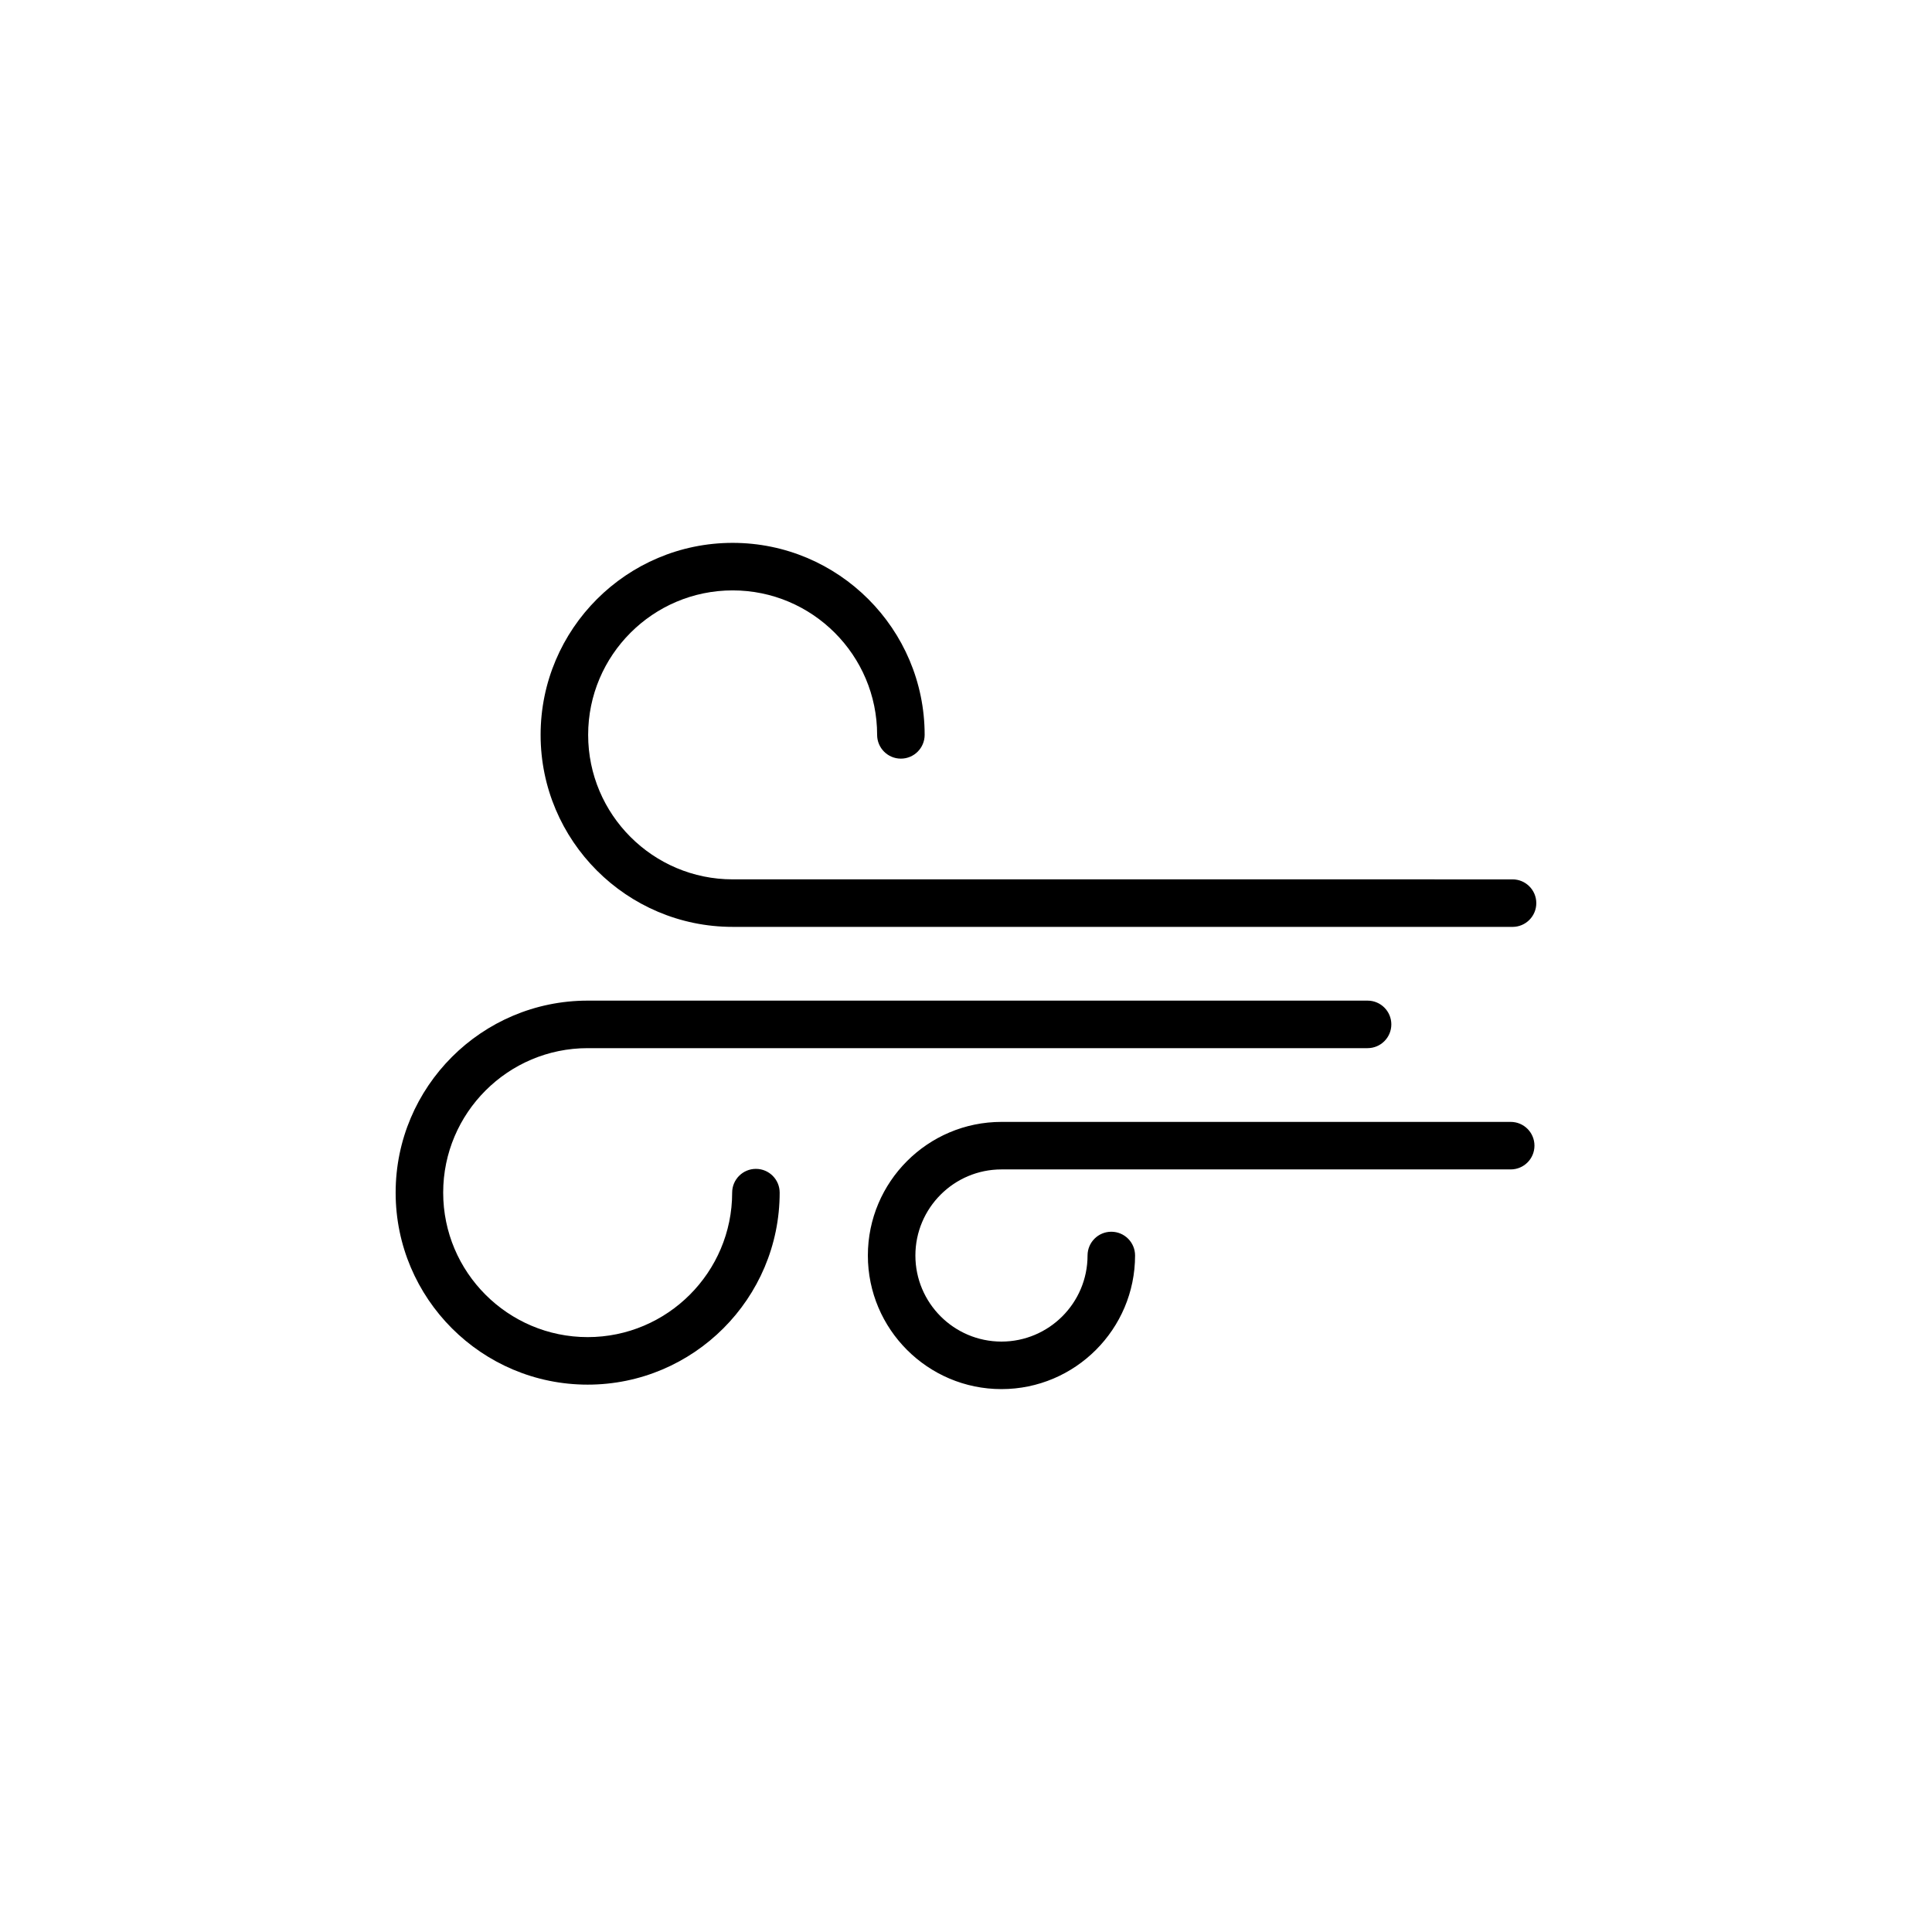
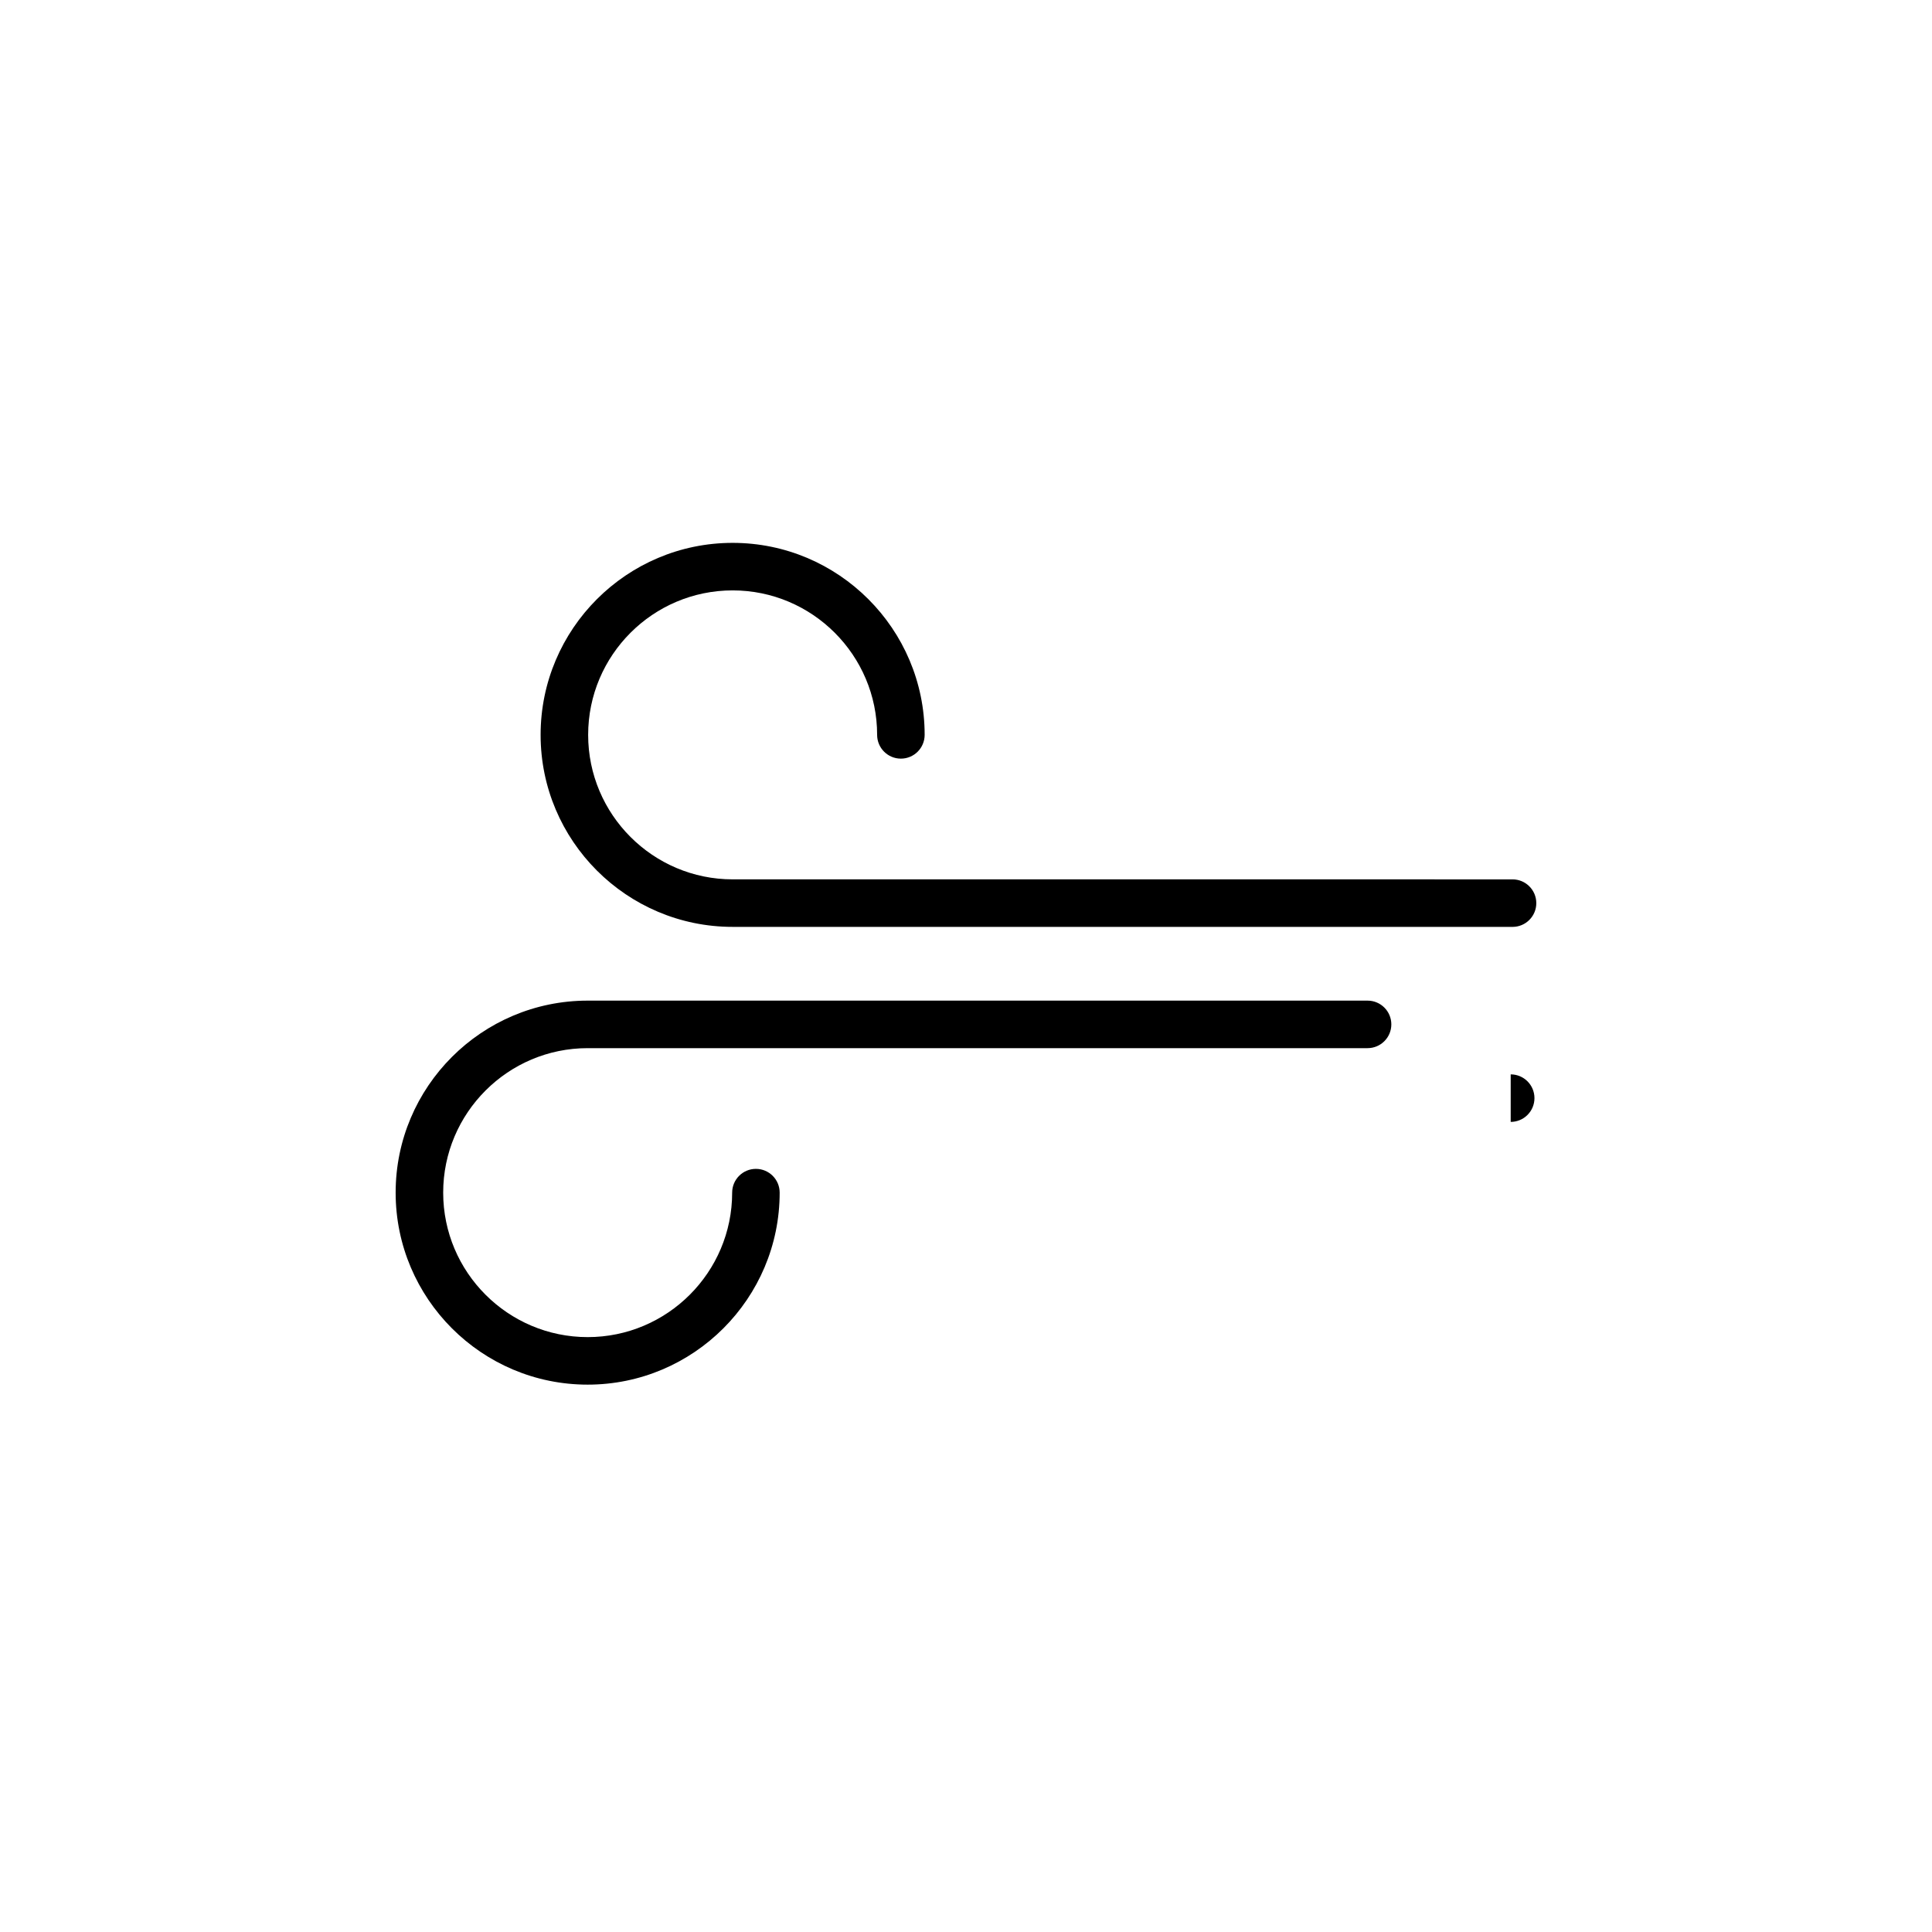
<svg xmlns="http://www.w3.org/2000/svg" fill="#000000" width="800px" height="800px" version="1.1" viewBox="144 144 512 512">
-   <path d="m350.62 460.06c0 28.059-22.824 50.883-50.883 50.883-28.062 0.004-50.887-22.824-50.887-50.883s22.828-50.883 50.891-50.883h206.68c3.477 0 6.297 2.82 6.297 6.297 0 3.477-2.82 6.297-6.297 6.297h-206.68c-21.113 0-38.293 17.176-38.293 38.289s17.176 38.289 38.293 38.289c21.109 0 38.289-17.176 38.289-38.289 0-3.477 2.82-6.297 6.297-6.297 3.477 0 6.293 2.816 6.293 6.297zm193.73-18.746h-134.95c-19.523 0-35.406 15.887-35.406 35.406 0 19.523 15.887 35.406 35.406 35.406 19.523 0 35.406-15.887 35.406-35.406 0-3.477-2.82-6.297-6.297-6.297-3.477 0-6.297 2.82-6.297 6.297 0 12.582-10.23 22.812-22.812 22.812-12.582 0-22.812-10.23-22.812-22.812 0-12.582 10.23-22.812 22.812-22.812h134.95c3.477 0 6.297-2.82 6.297-6.297 0-3.477-2.816-6.297-6.297-6.297zm-206.19-64.277c-21.113 0-38.293-17.176-38.293-38.289s17.176-38.289 38.293-38.289c21.109 0 38.289 17.176 38.289 38.289 0 3.477 2.82 6.297 6.297 6.297s6.297-2.82 6.297-6.297c0-28.059-22.824-50.883-50.883-50.883-28.062 0-50.891 22.828-50.891 50.883 0 28.059 22.828 50.883 50.891 50.883l206.68 0.004c3.477 0 6.297-2.82 6.297-6.297 0-3.477-2.82-6.297-6.297-6.297z" />
+   <path d="m350.62 460.06c0 28.059-22.824 50.883-50.883 50.883-28.062 0.004-50.887-22.824-50.887-50.883s22.828-50.883 50.891-50.883h206.68c3.477 0 6.297 2.82 6.297 6.297 0 3.477-2.82 6.297-6.297 6.297h-206.68c-21.113 0-38.293 17.176-38.293 38.289s17.176 38.289 38.293 38.289c21.109 0 38.289-17.176 38.289-38.289 0-3.477 2.82-6.297 6.297-6.297 3.477 0 6.293 2.816 6.293 6.297zm193.73-18.746h-134.95h134.95c3.477 0 6.297-2.82 6.297-6.297 0-3.477-2.816-6.297-6.297-6.297zm-206.19-64.277c-21.113 0-38.293-17.176-38.293-38.289s17.176-38.289 38.293-38.289c21.109 0 38.289 17.176 38.289 38.289 0 3.477 2.82 6.297 6.297 6.297s6.297-2.82 6.297-6.297c0-28.059-22.824-50.883-50.883-50.883-28.062 0-50.891 22.828-50.891 50.883 0 28.059 22.828 50.883 50.891 50.883l206.68 0.004c3.477 0 6.297-2.82 6.297-6.297 0-3.477-2.82-6.297-6.297-6.297z" />
</svg>